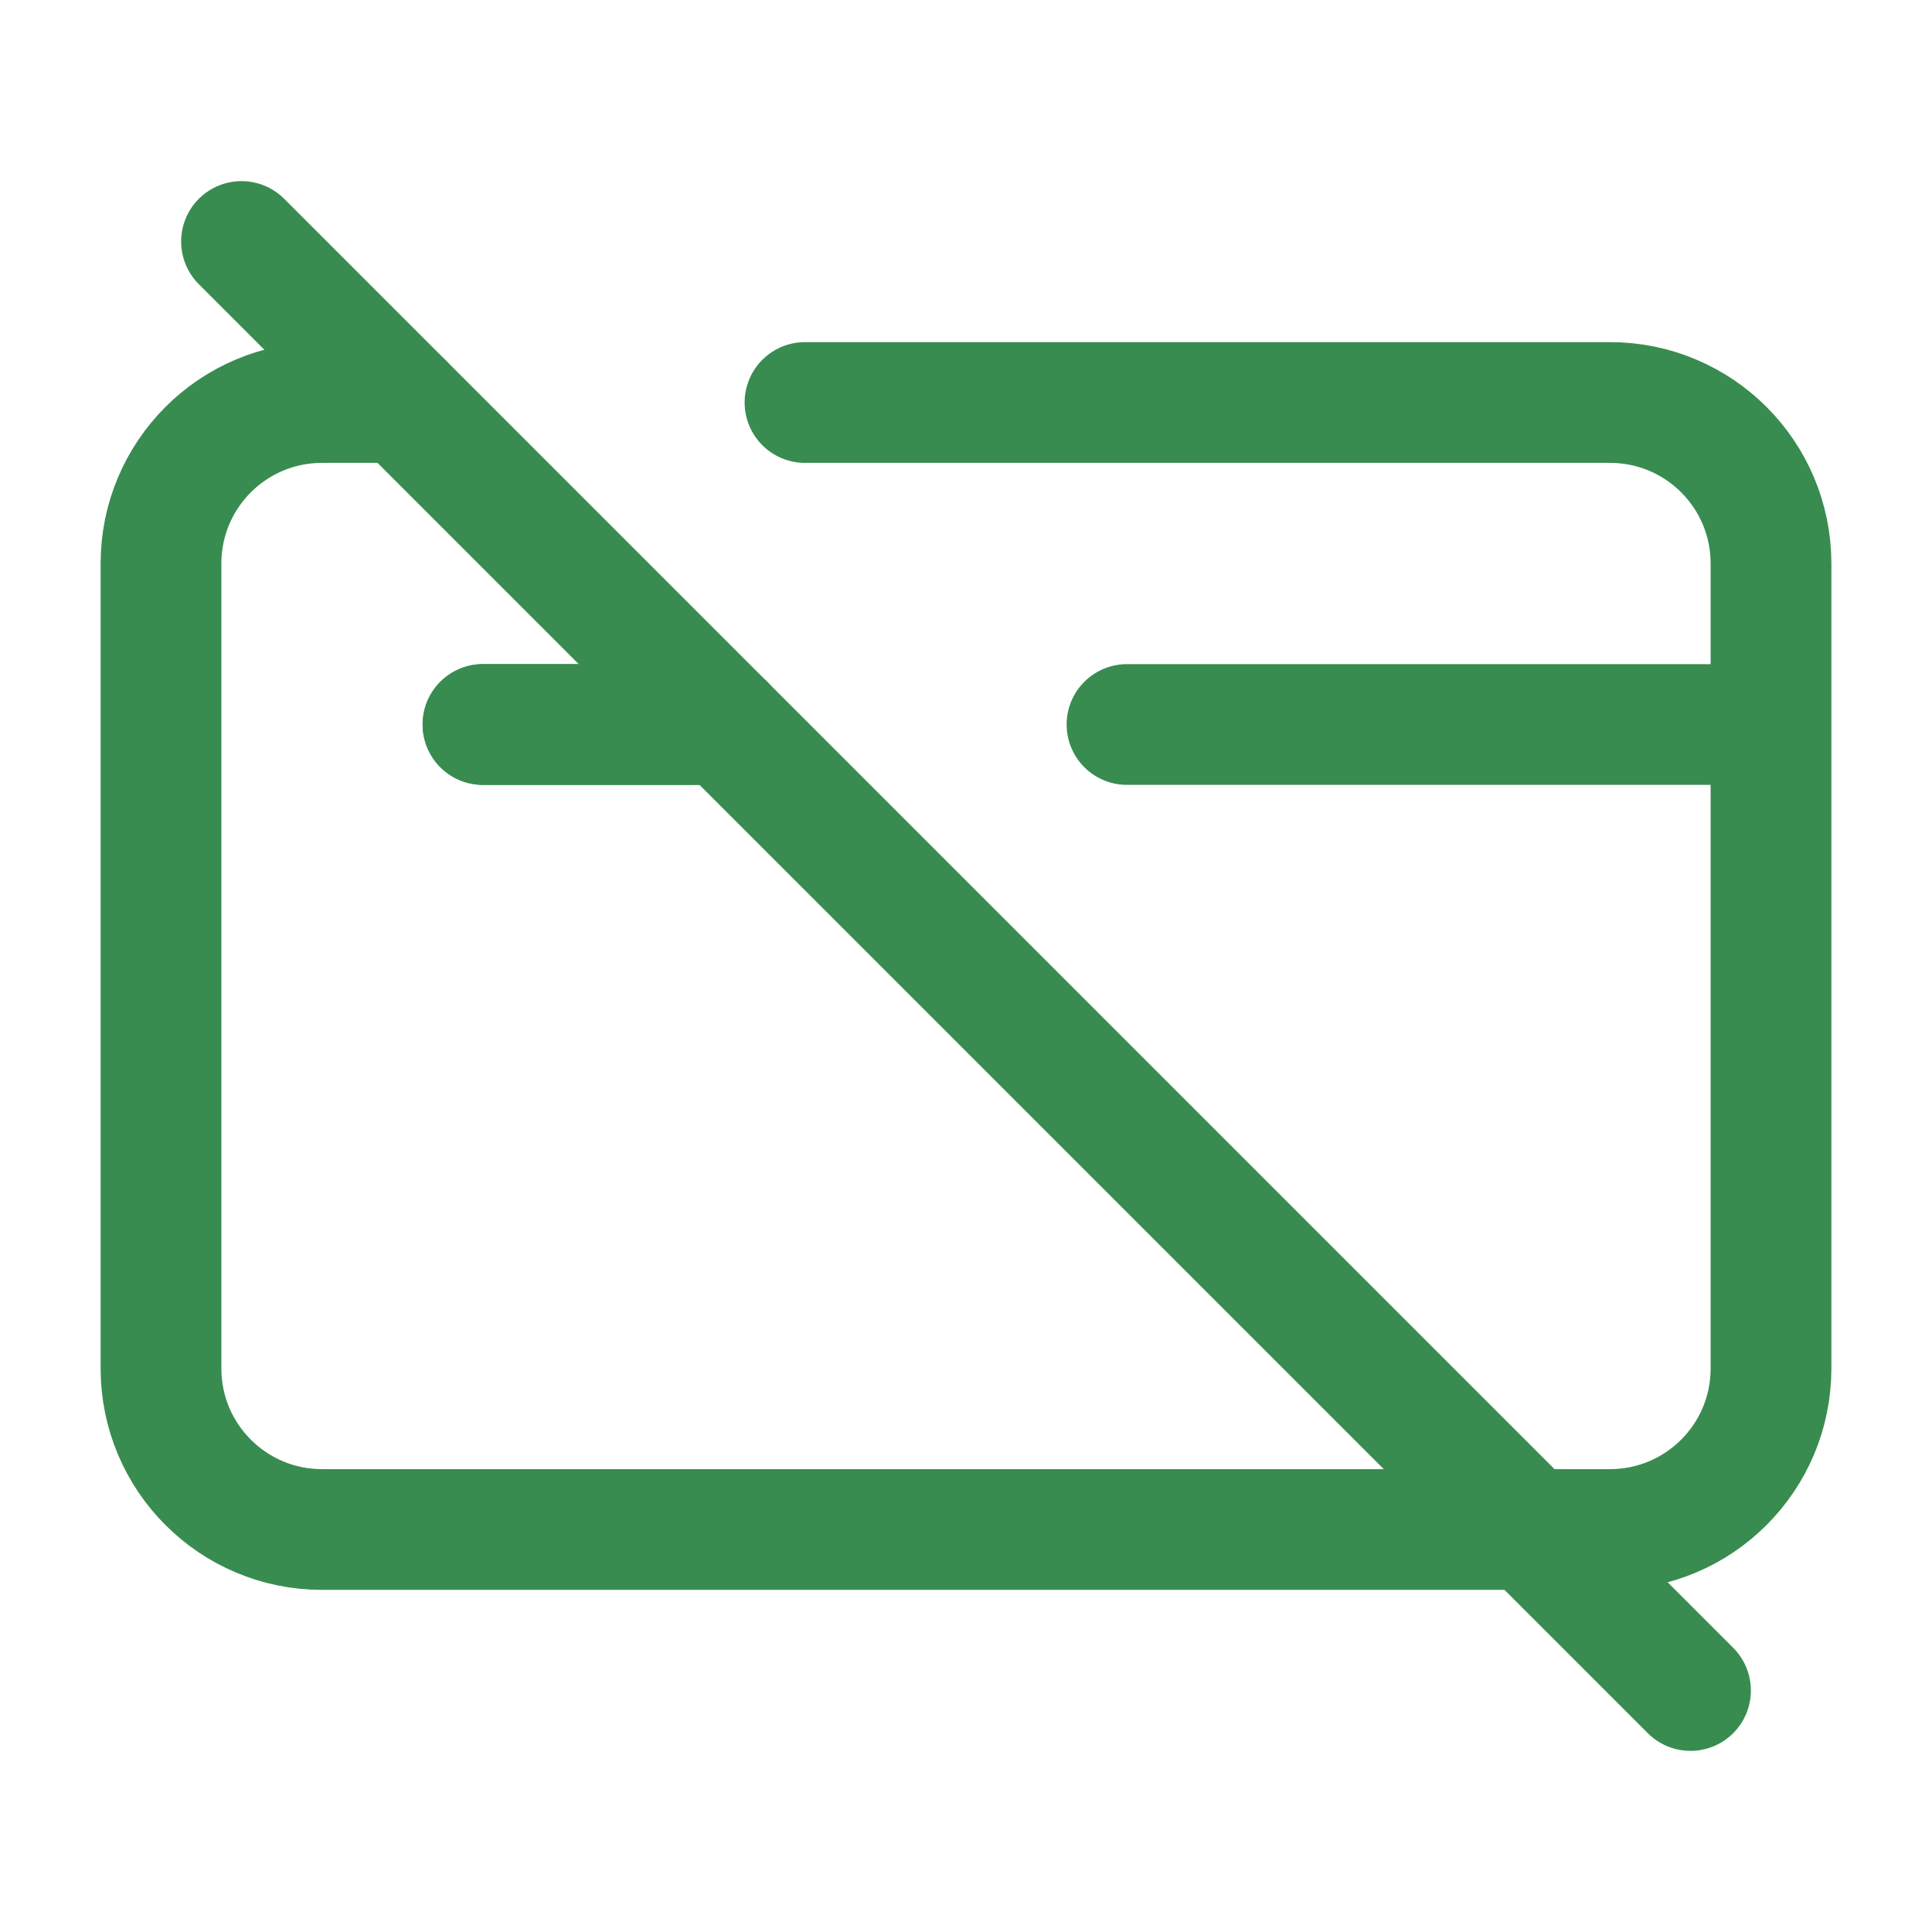
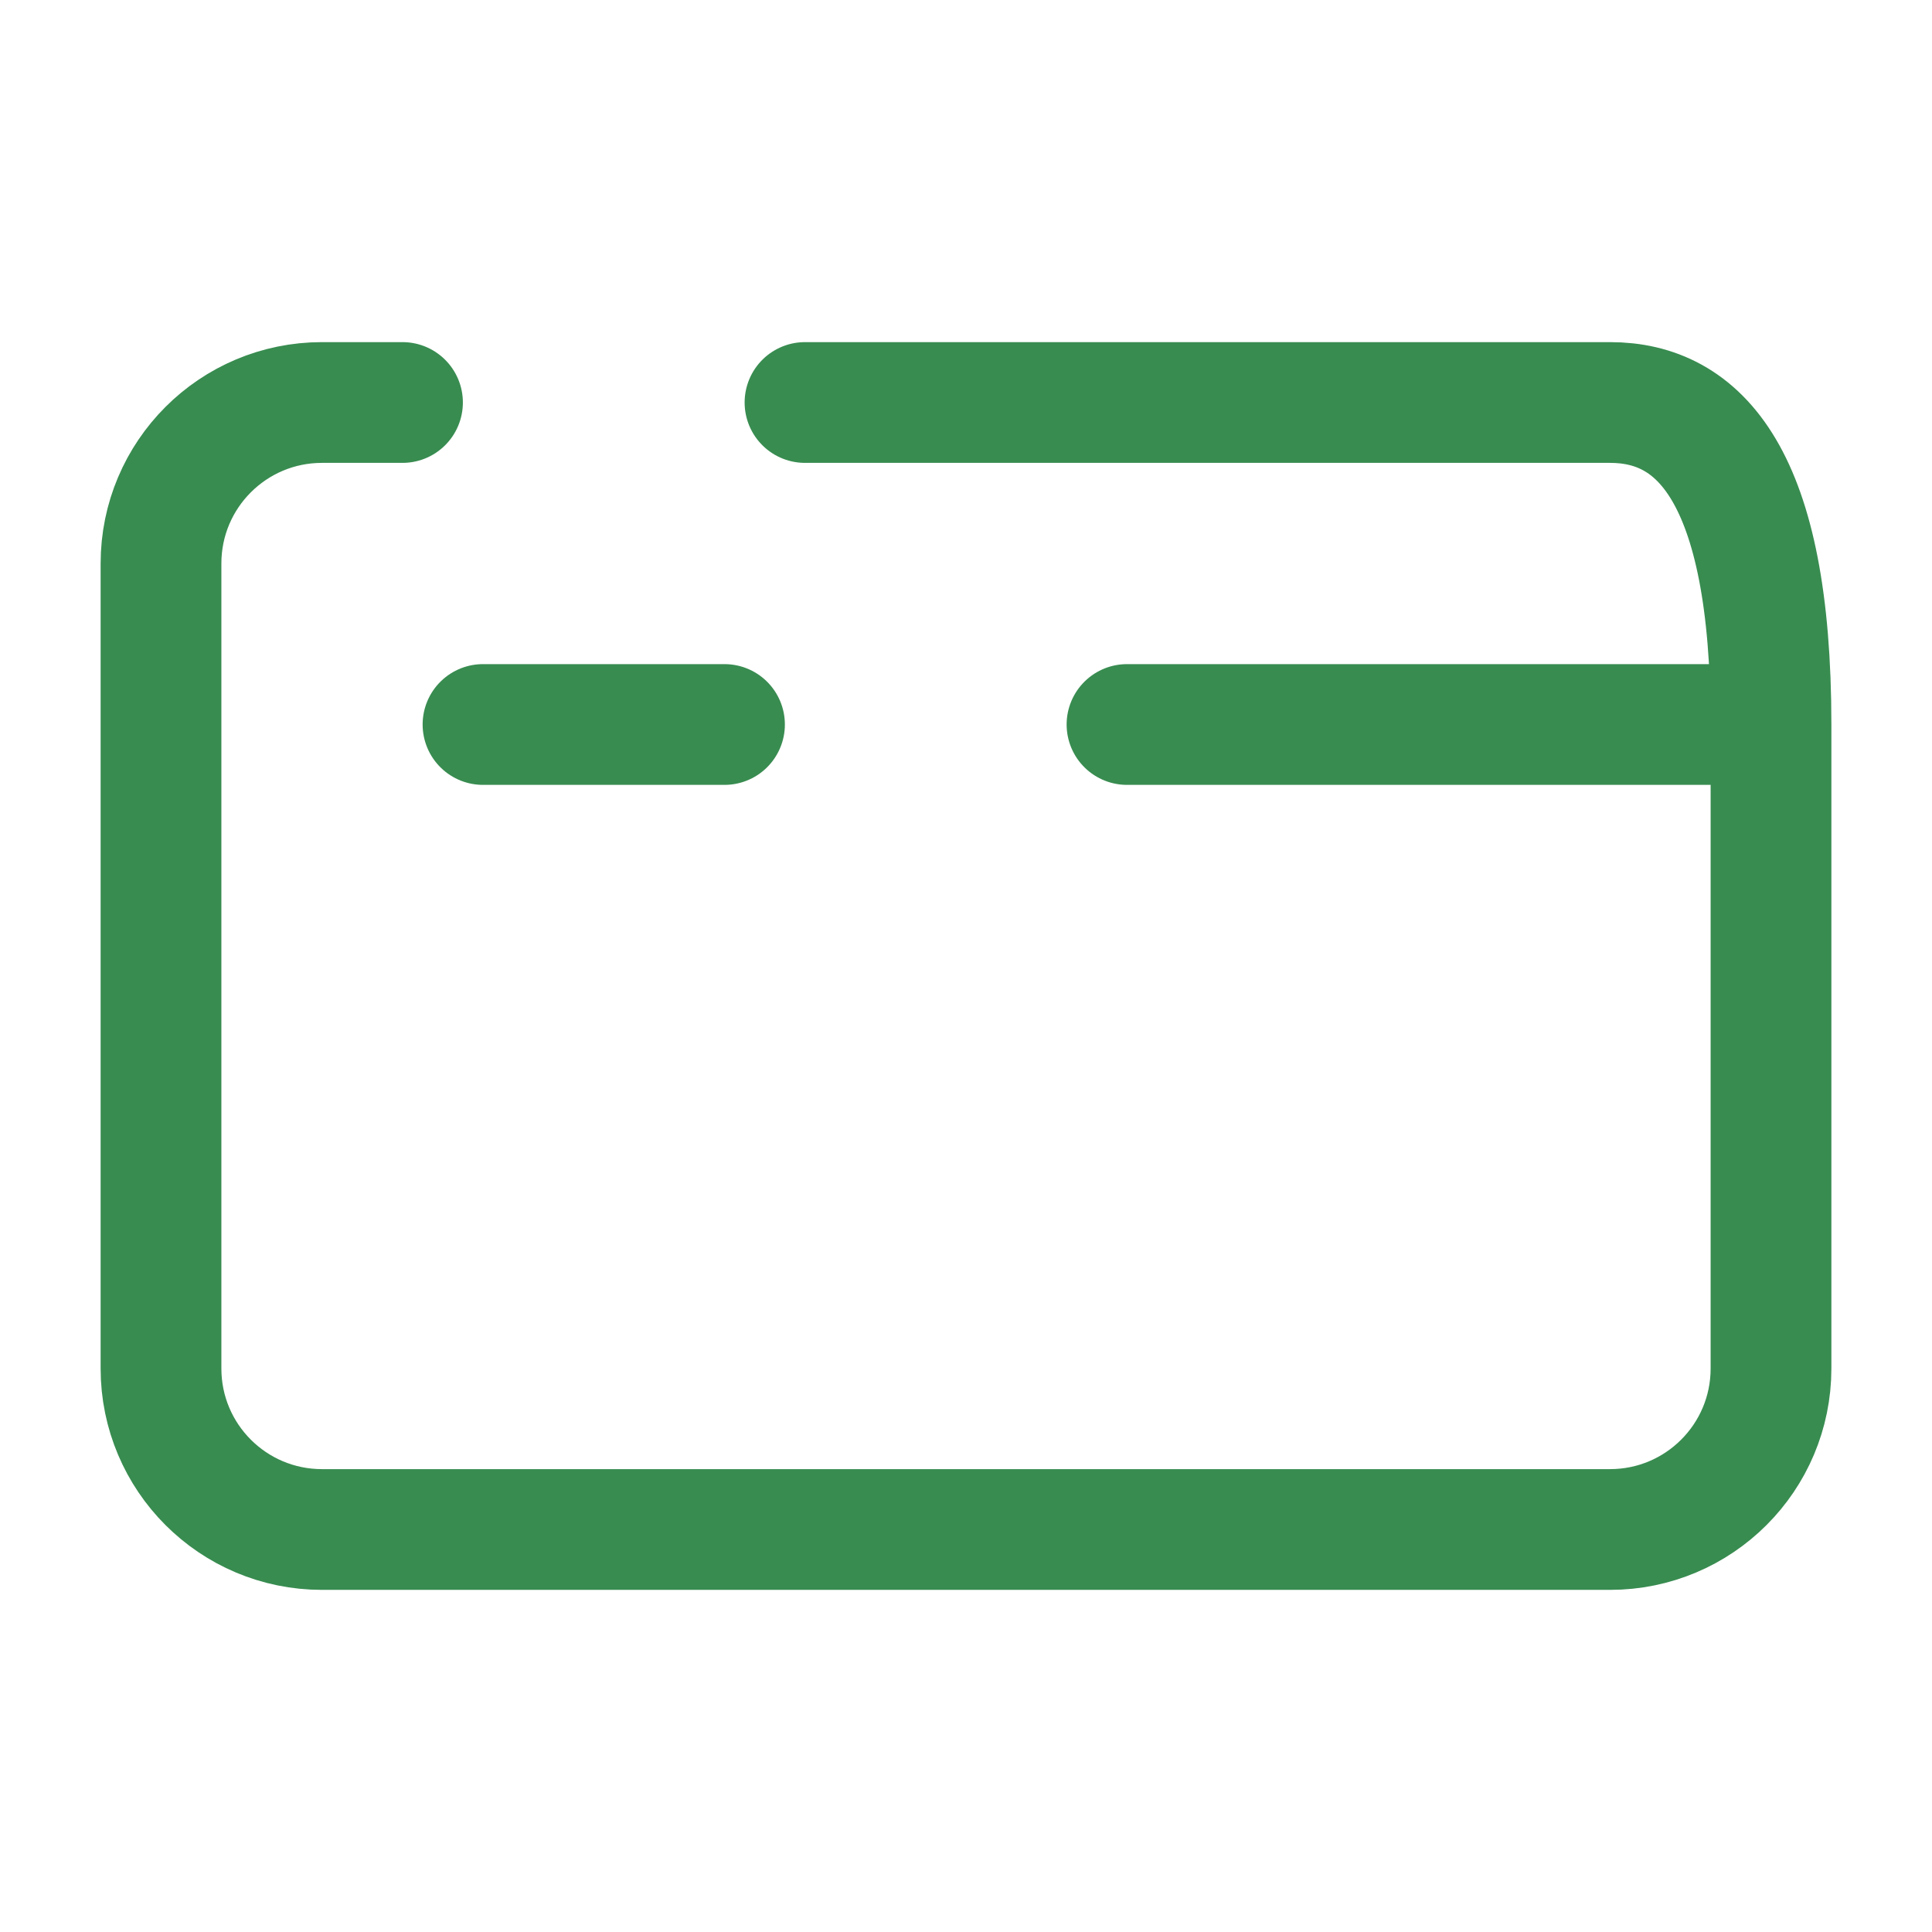
<svg xmlns="http://www.w3.org/2000/svg" width="24" height="24" viewBox="0 0 24 24" fill="none">
  <g id="Icon / No Card">
    <path id="Vector" d="M6 9H9" stroke="#388C50" stroke-width="1.5" stroke-linecap="round" stroke-linejoin="round" />
-     <path id="Vector_2" d="M3 3L21 21" stroke="#388C50" stroke-width="1.5" stroke-linecap="round" stroke-linejoin="round" />
-     <path id="Vector_3" d="M22 9V17C22 18.105 21.105 19 20 19H4C2.895 19 2 18.105 2 17V7C2 5.895 2.895 5 4 5H5M22 9V7C22 5.895 21.105 5 20 5H10M22 9H14" stroke="#388C50" stroke-width="1.5" stroke-linecap="round" stroke-linejoin="round" />
-     <path id="Vector_4" d="M9 9H6" stroke="#388C50" stroke-width="1.5" stroke-linecap="round" stroke-linejoin="round" />
+     <path id="Vector_3" d="M22 9V17C22 18.105 21.105 19 20 19H4C2.895 19 2 18.105 2 17V7C2 5.895 2.895 5 4 5H5M22 9C22 5.895 21.105 5 20 5H10M22 9H14" stroke="#388C50" stroke-width="1.5" stroke-linecap="round" stroke-linejoin="round" />
  </g>
</svg>